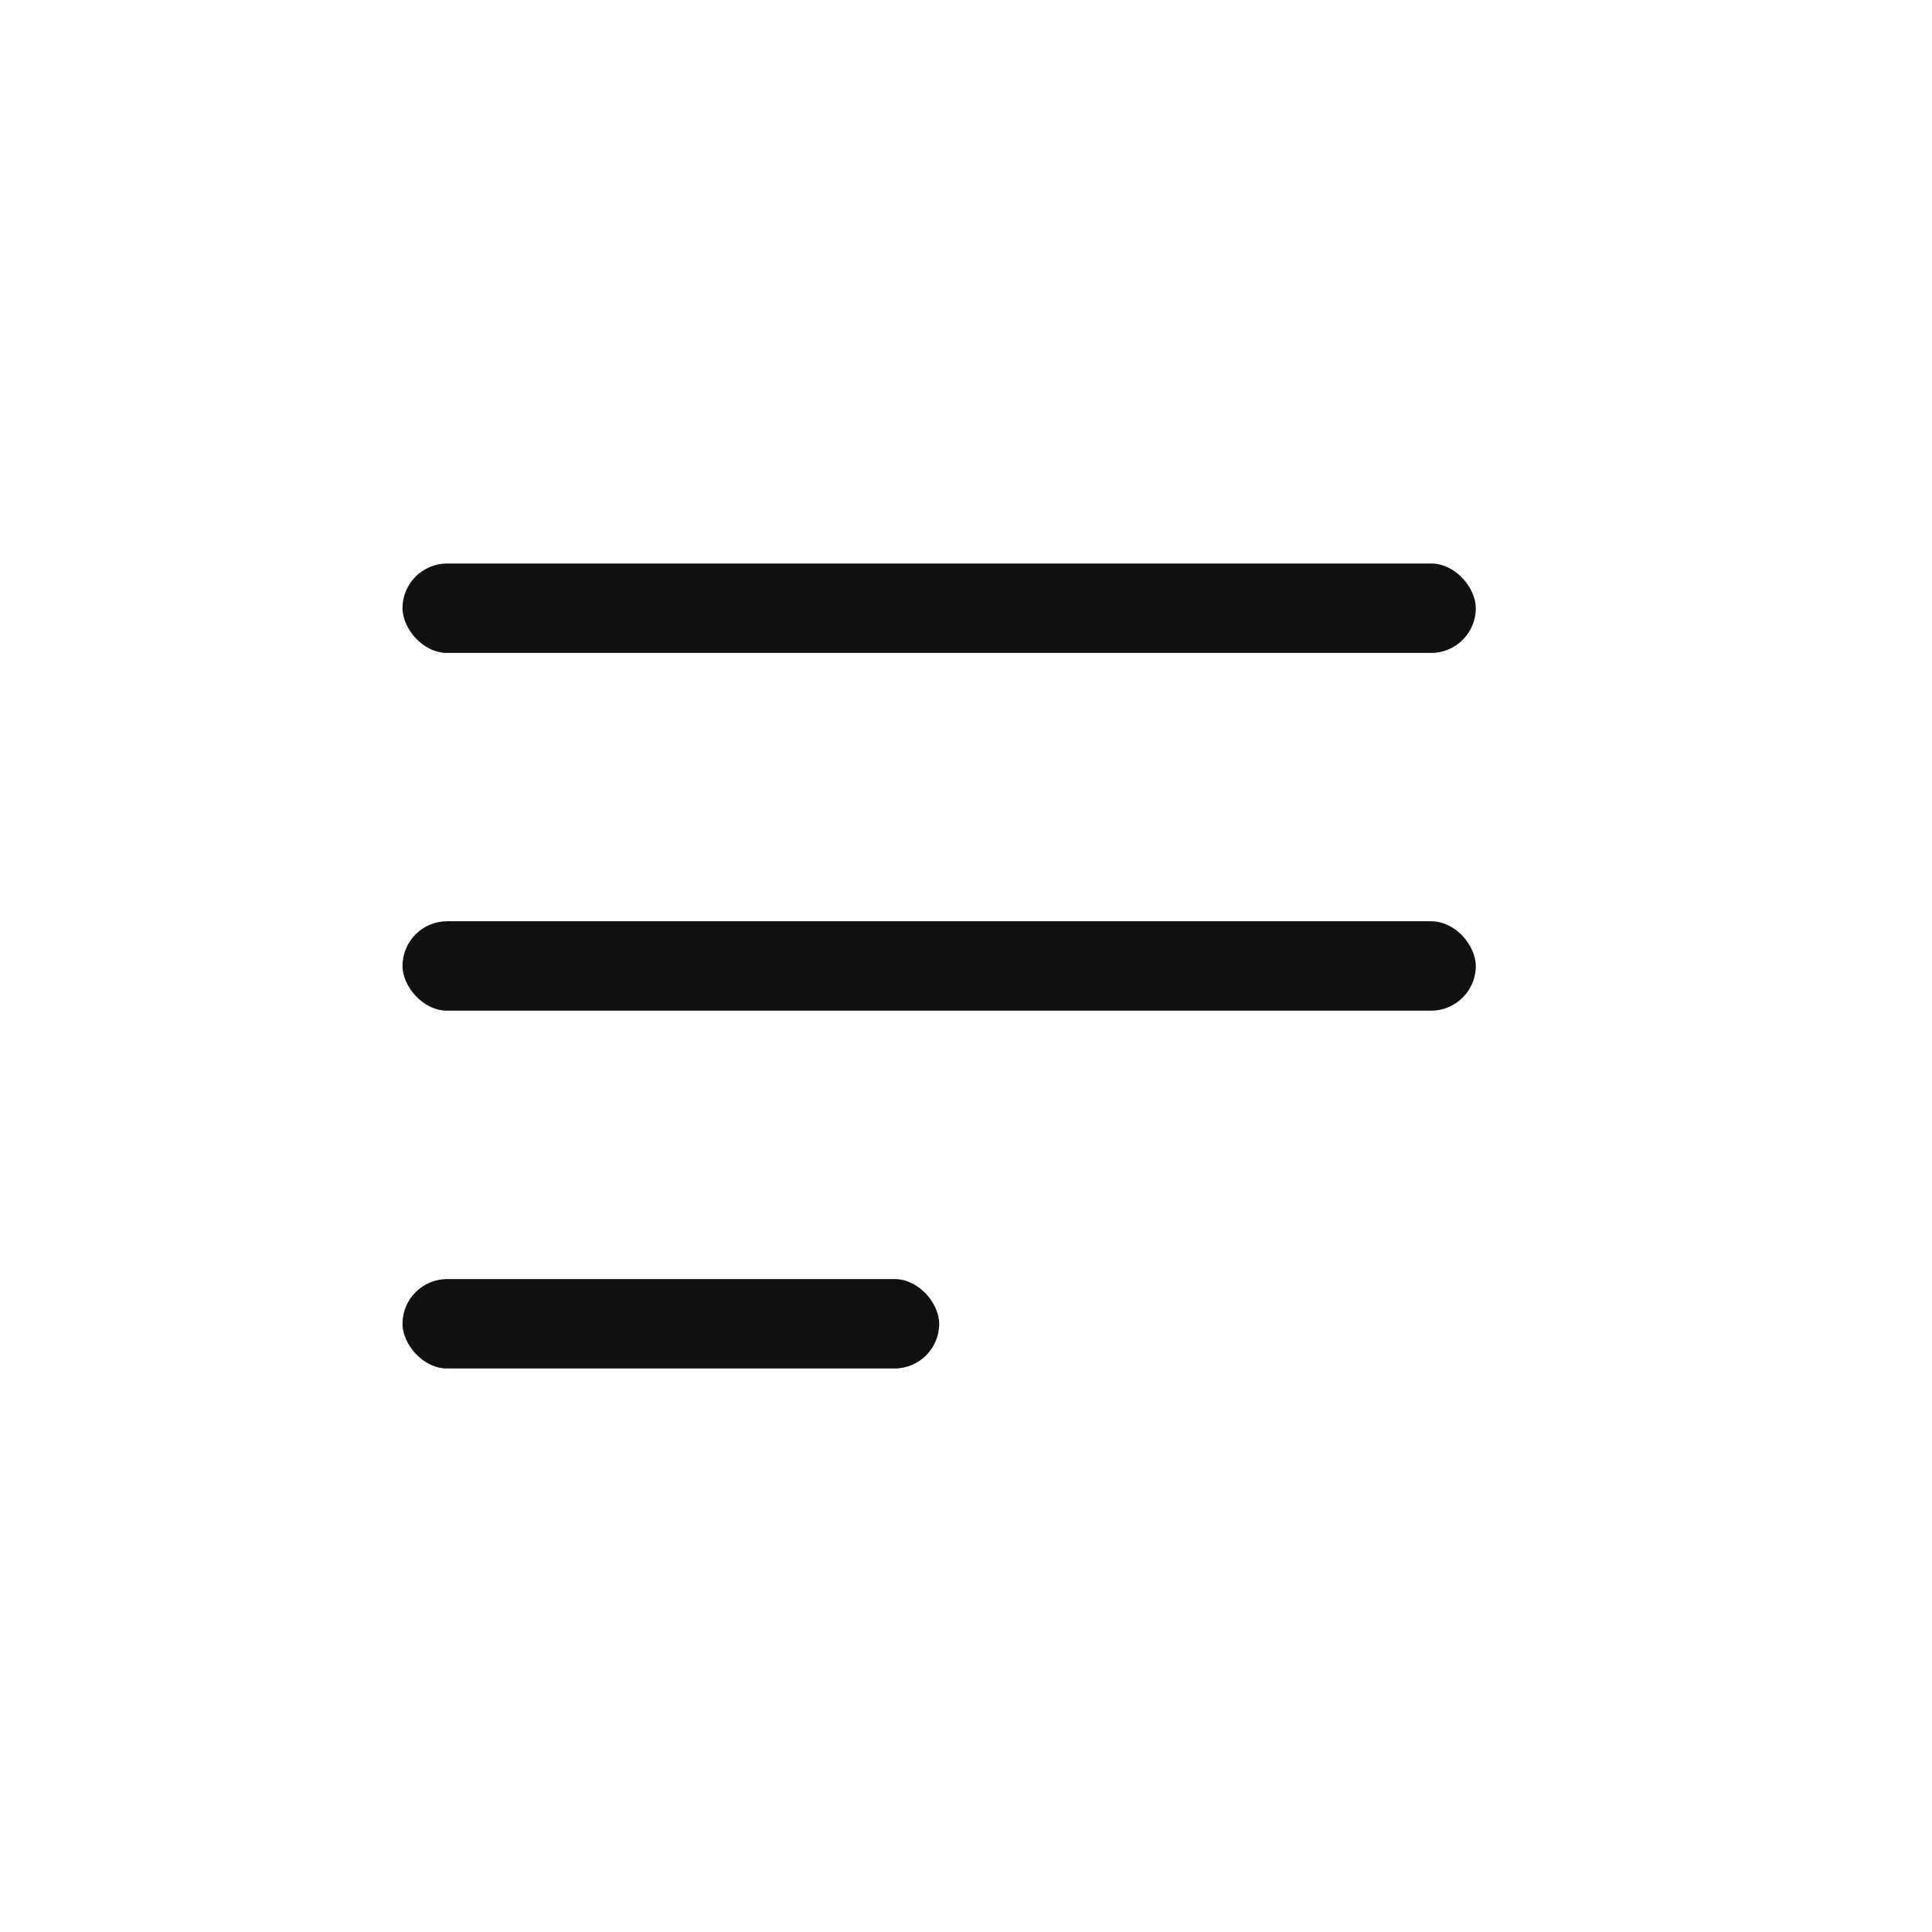
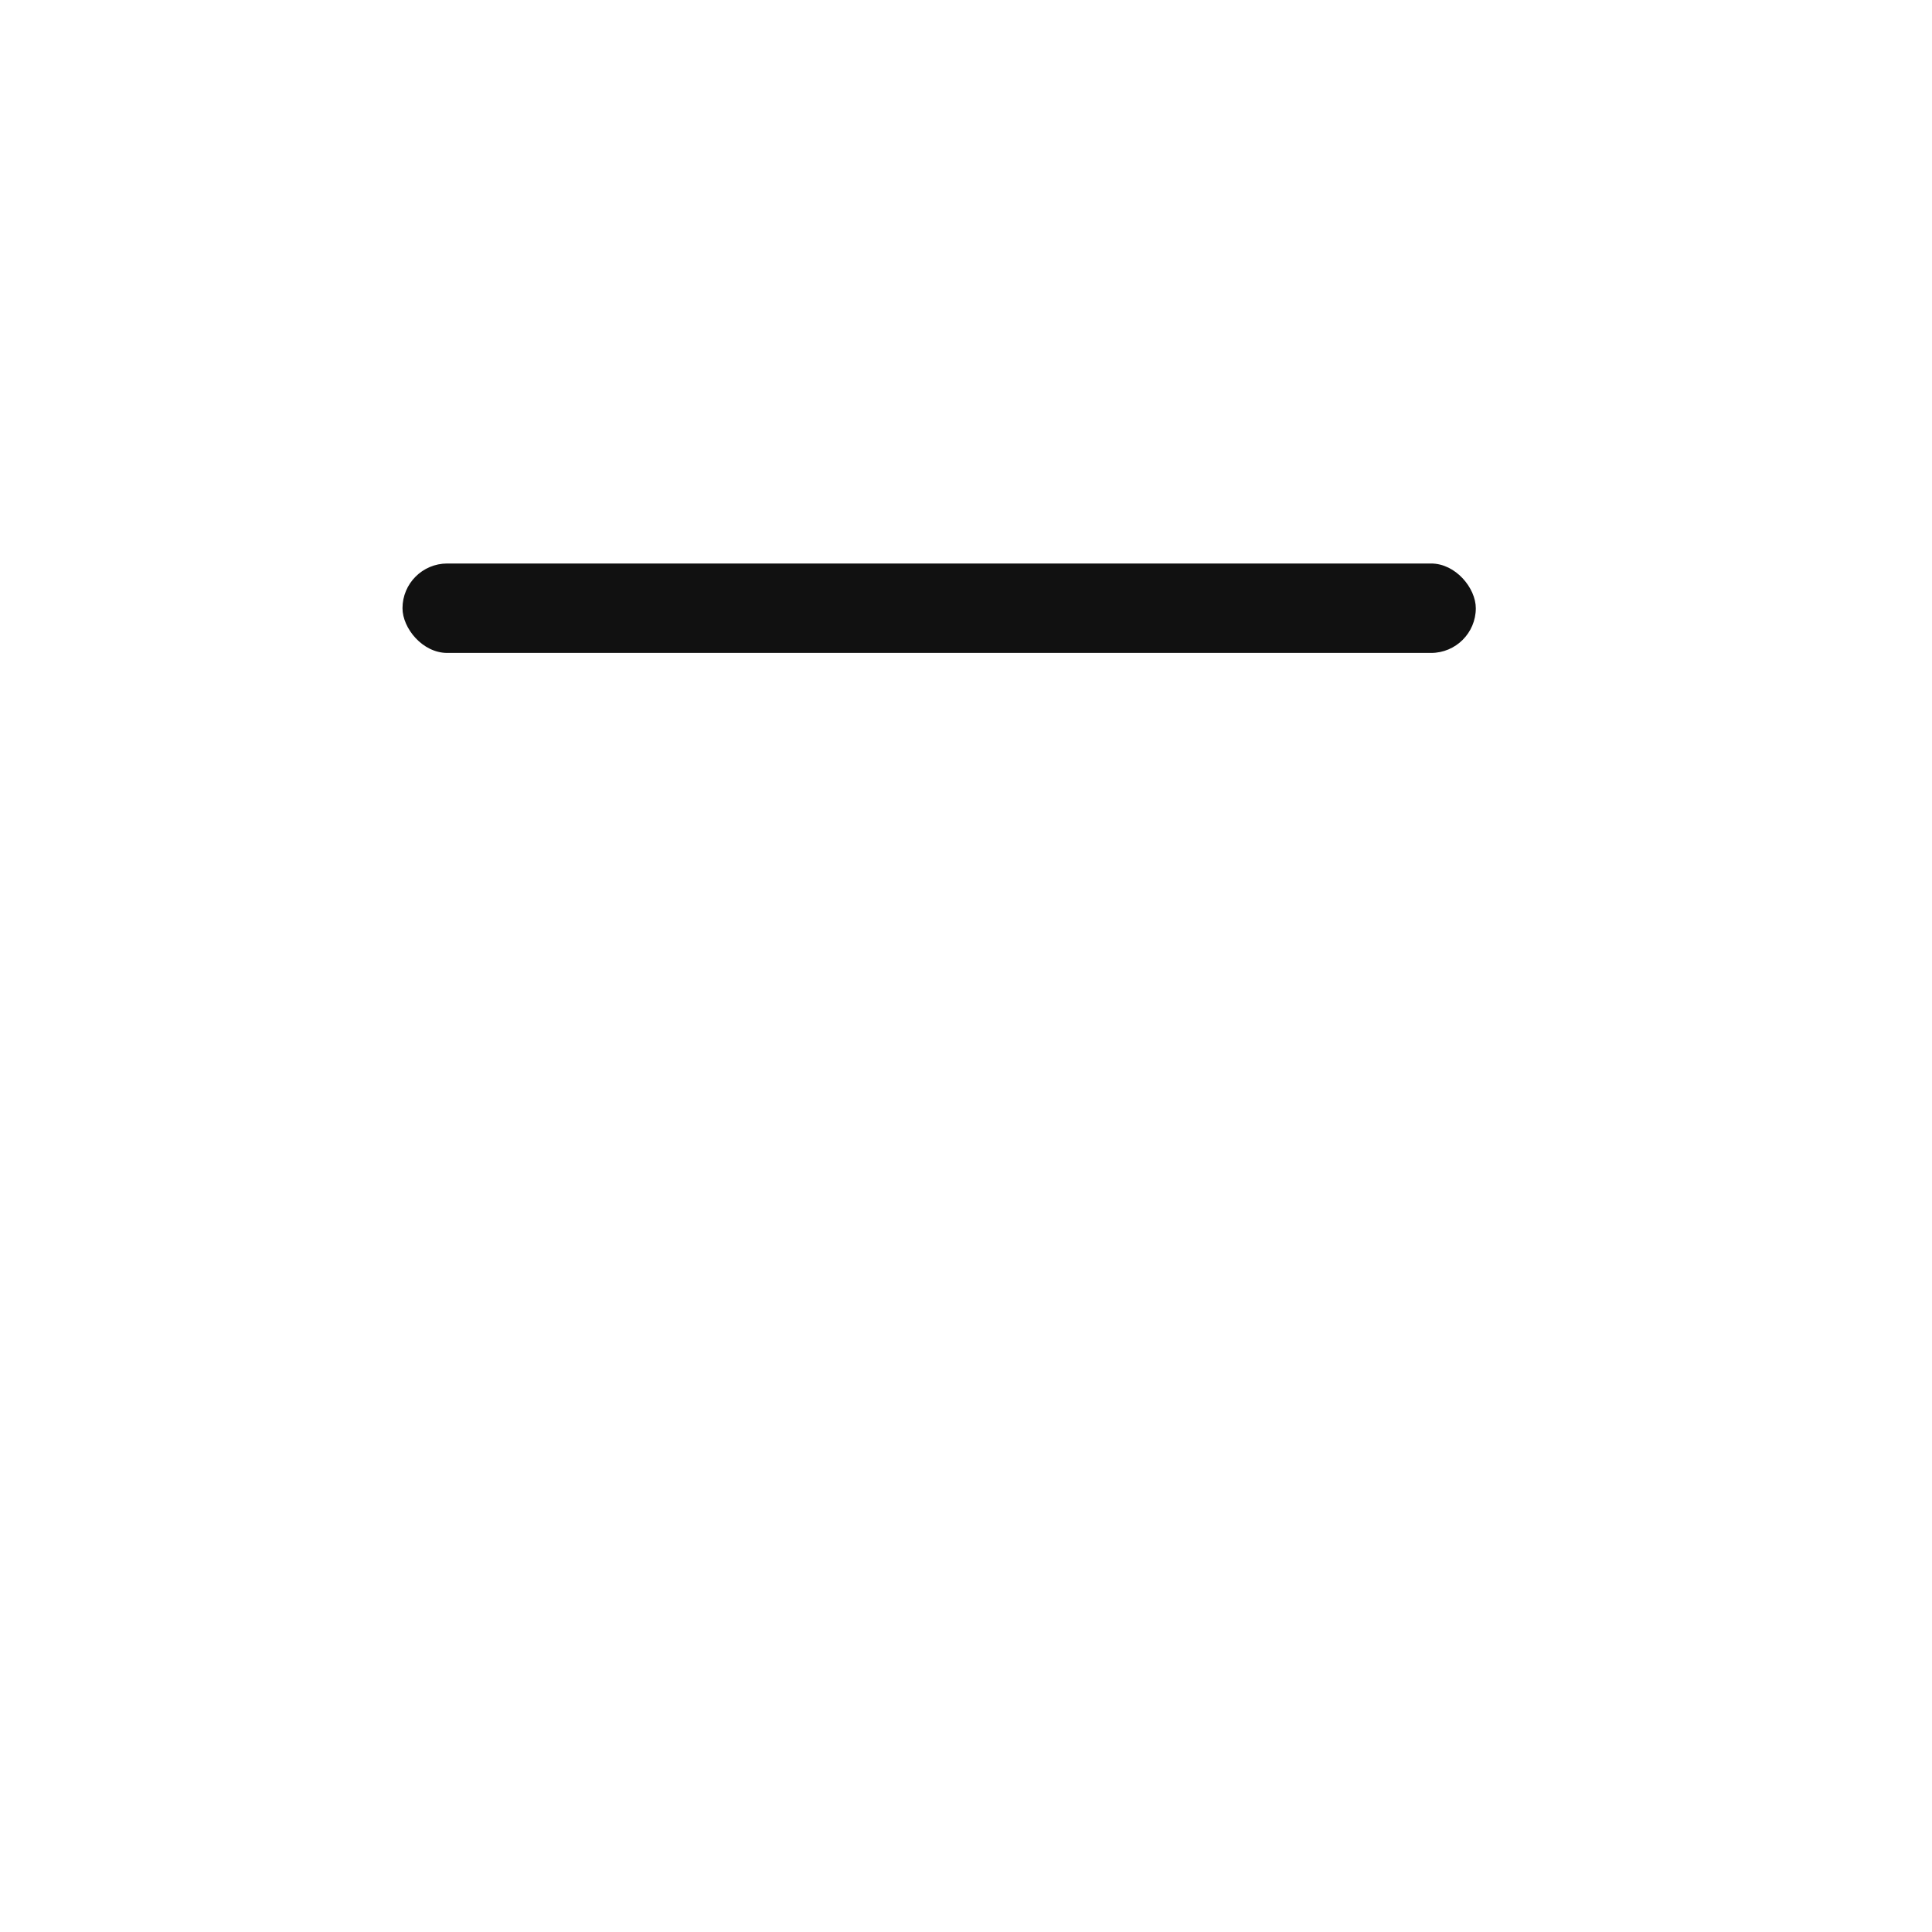
<svg xmlns="http://www.w3.org/2000/svg" width="24" height="24" viewBox="0 0 24 24" fill="none">
  <rect x="5" y="7" width="13.333" height="1.111" rx="0.556" fill="#111111" />
-   <rect x="5" y="11.444" width="13.333" height="1.111" rx="0.556" fill="#111111" />
-   <rect x="5" y="15.889" width="6.667" height="1.111" rx="0.556" fill="#111111" />
</svg>